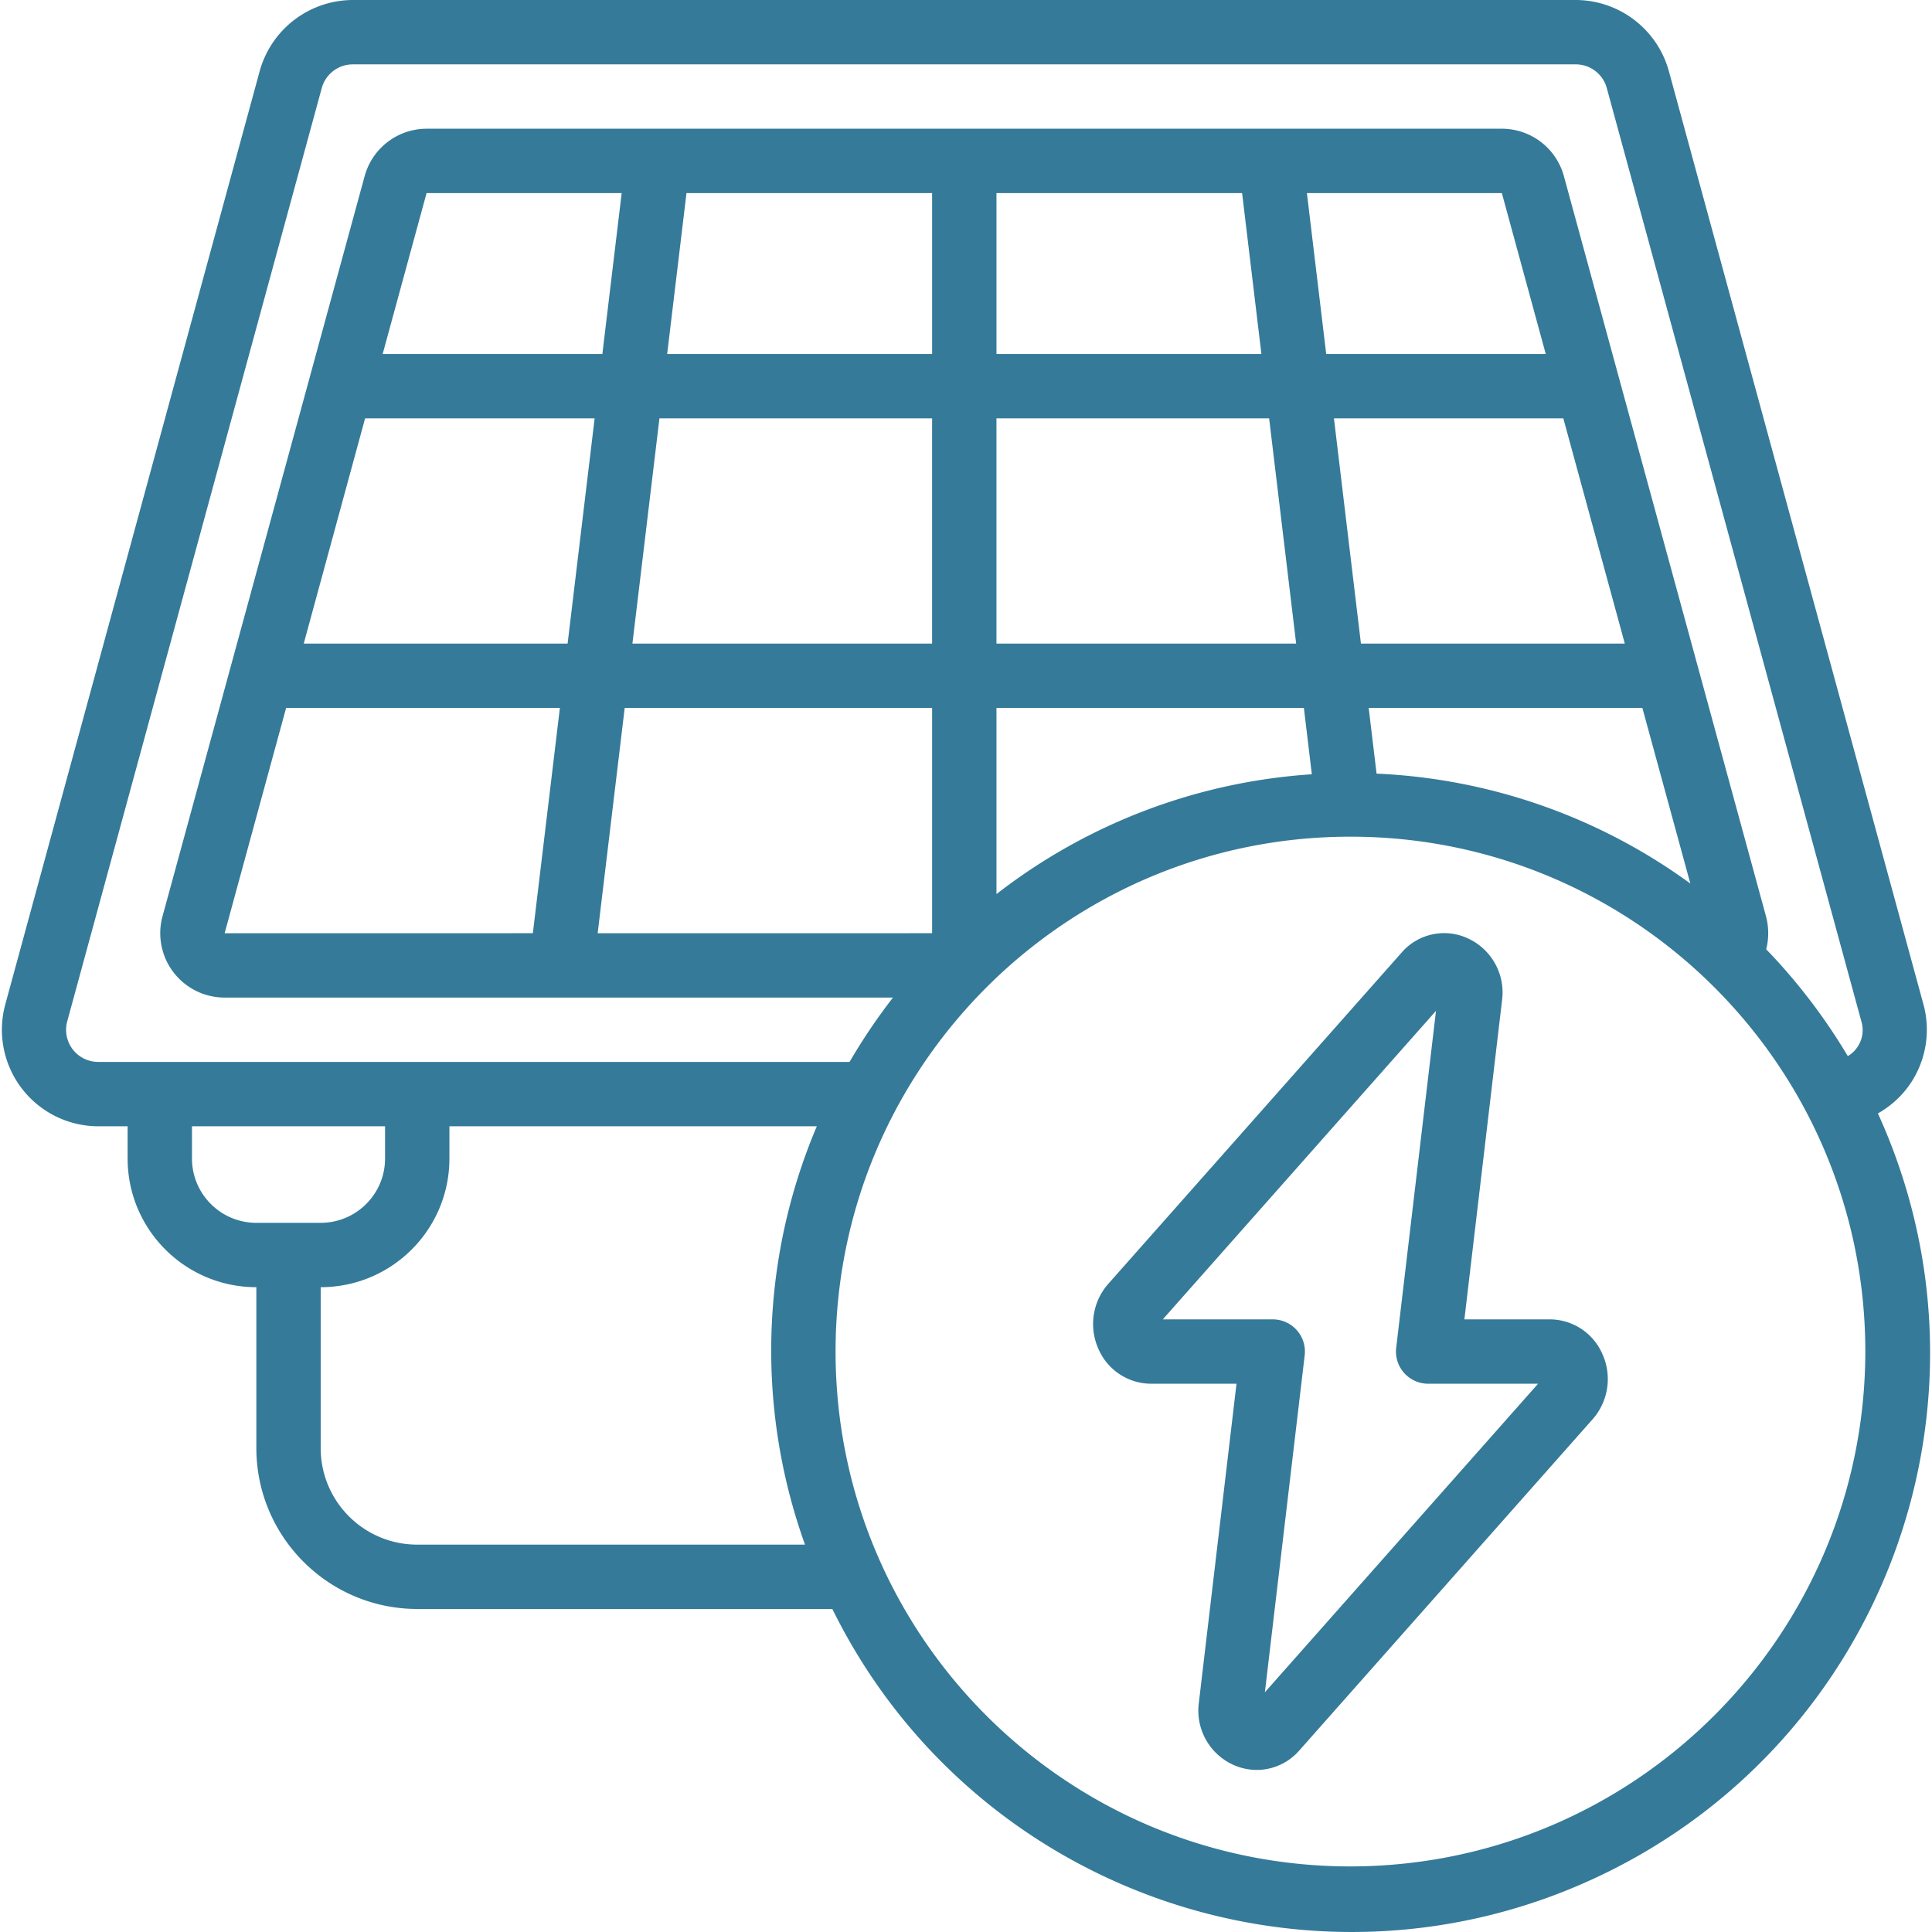
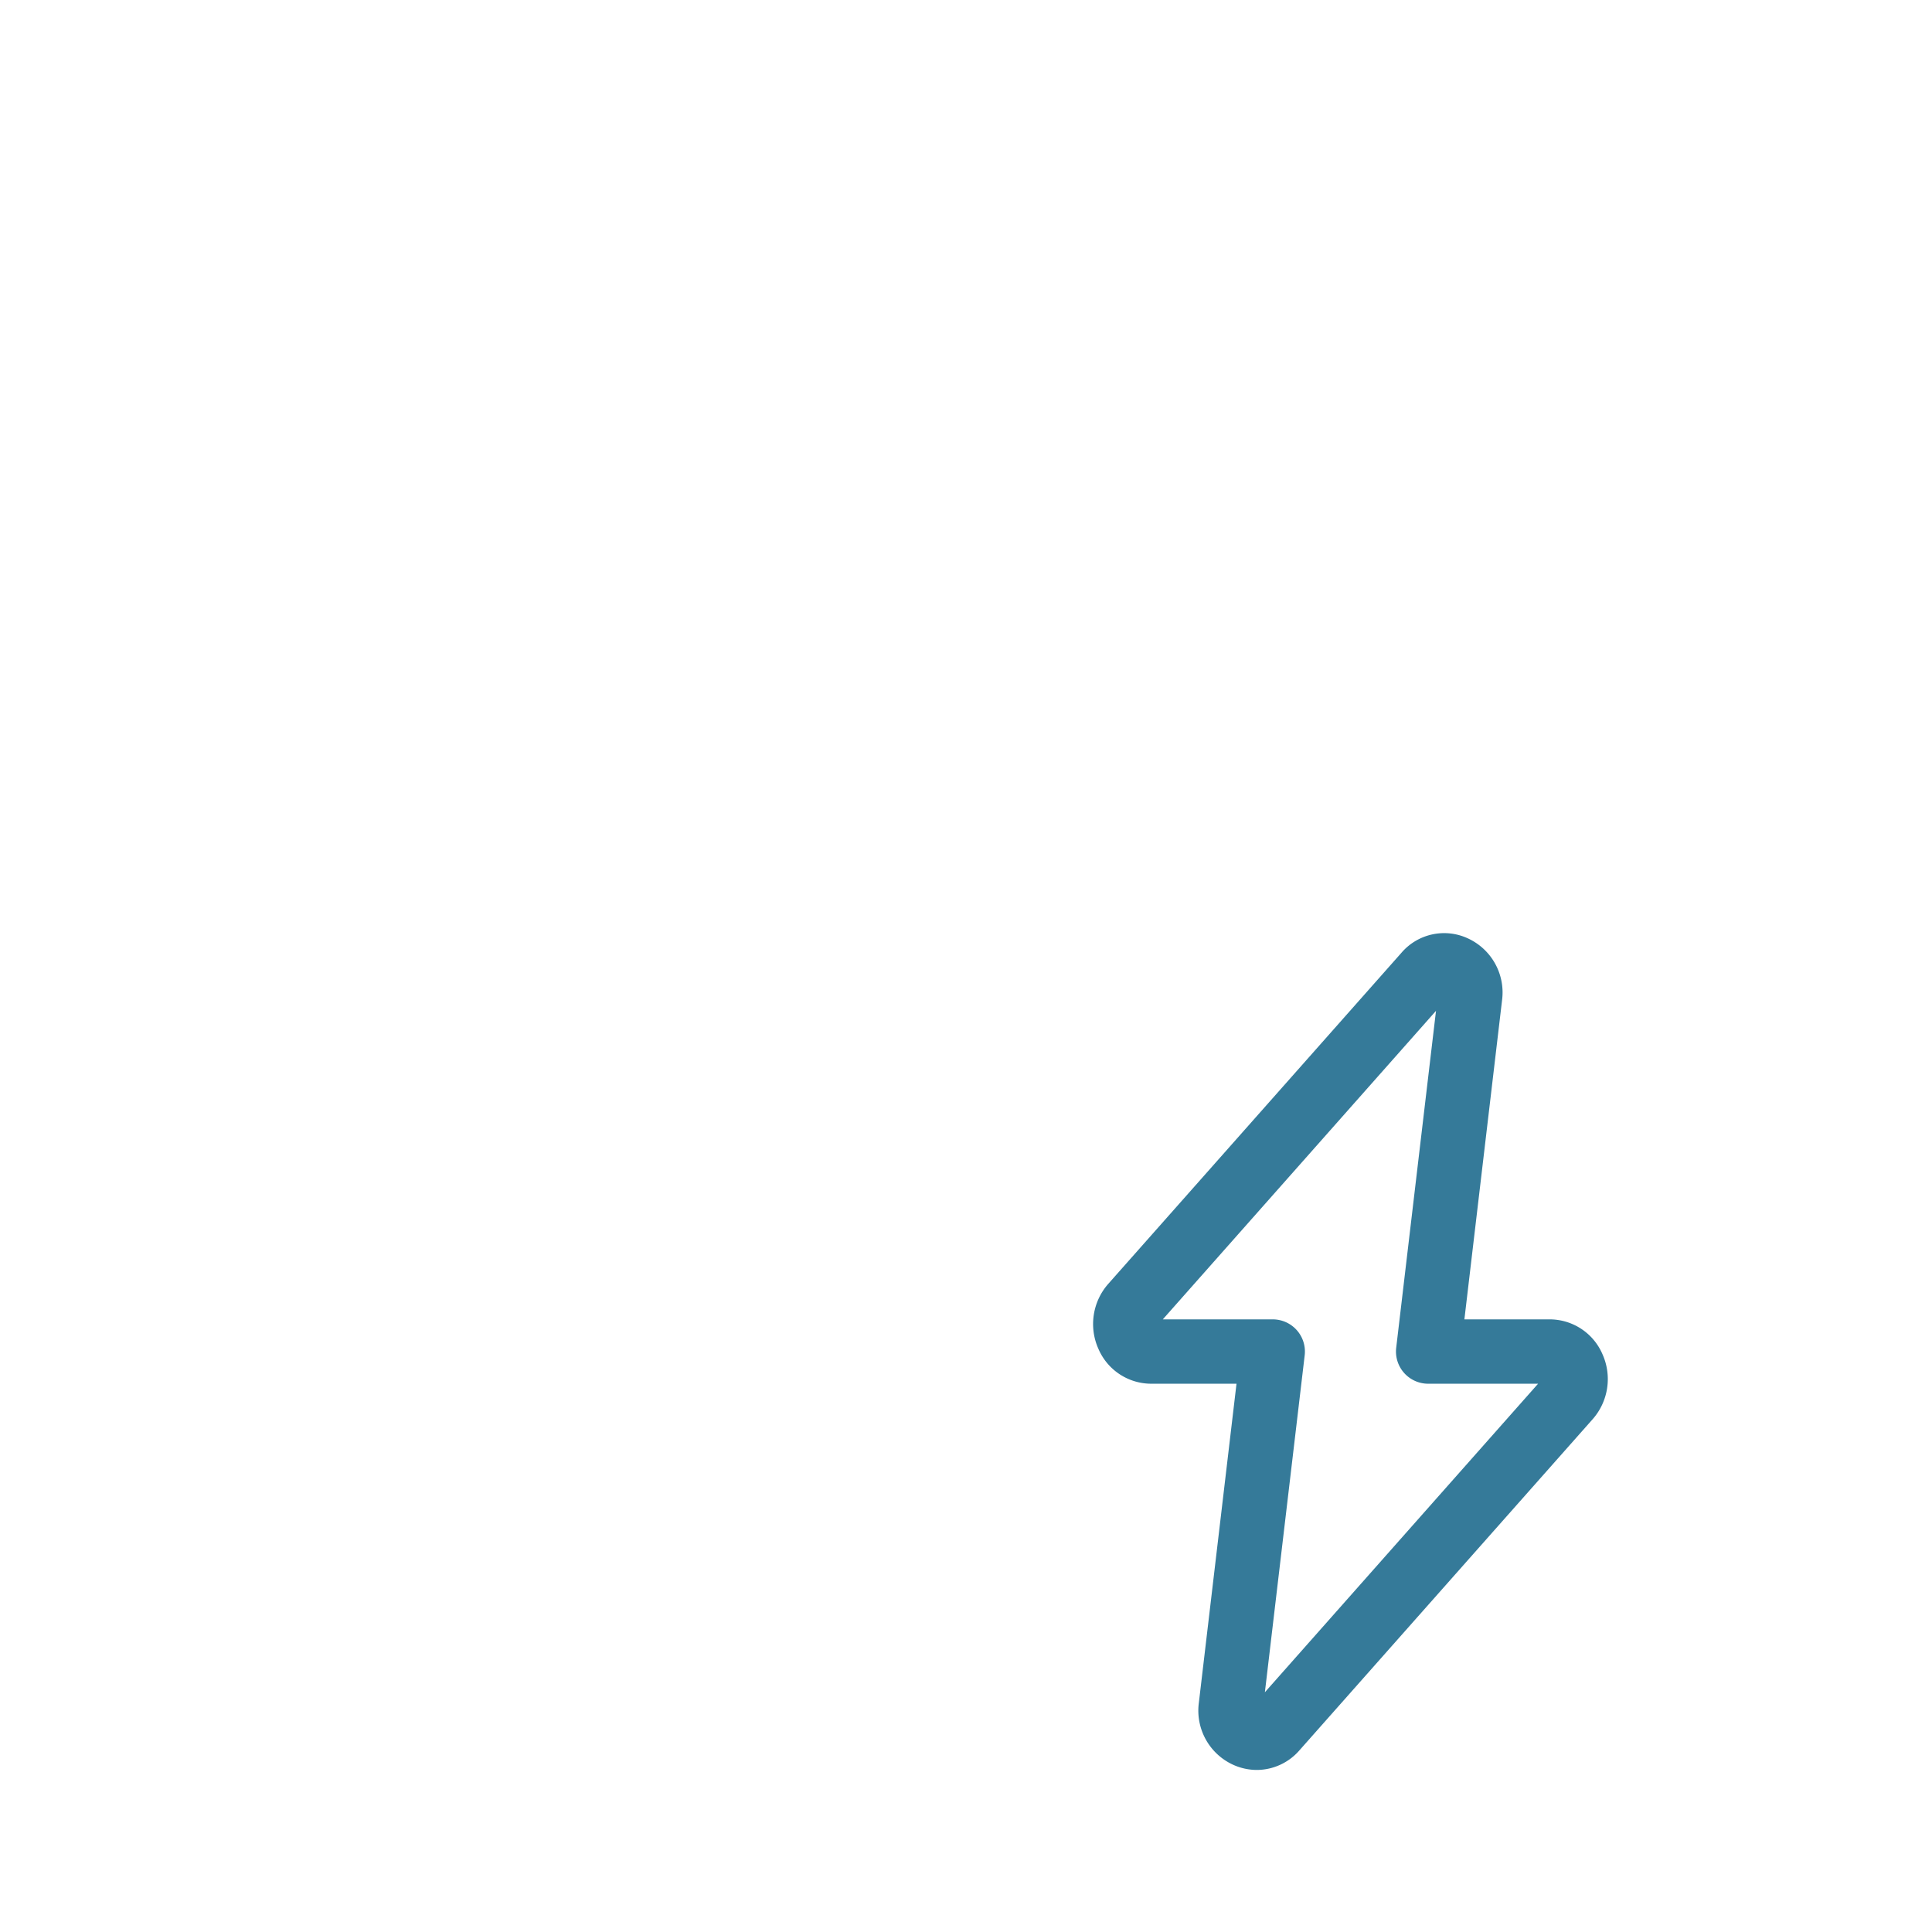
<svg xmlns="http://www.w3.org/2000/svg" version="1.1" width="512" height="512" x="0" y="0" viewBox="0 0 503.925 503.925" style="enable-background:new 0 0 512 512" xml:space="preserve">
  <g>
    <path d="M404.218 344.131h-22.259l9.829-83.28a15.521 15.521 0 0 0-8.989-16.124 14.671 14.671 0 0 0-17.265 3.794l-76.489 86.377a15.839 15.839 0 0 0-2.518 16.988 14.998 14.998 0 0 0 13.732 9.031h22.259l-9.829 83.28a15.521 15.521 0 0 0 8.989 16.124 15.003 15.003 0 0 0 6.144 1.335 14.78 14.78 0 0 0 11.121-5.128l76.489-86.377a15.838 15.838 0 0 0 2.518-16.988 15 15 0 0 0-13.732-9.032zm-74.298 97.263 10.383-87.888a8.392 8.392 0 0 0-8.344-9.376h-28.664l71.26-80.476-10.383 87.888a8.392 8.392 0 0 0 8.344 9.376h28.664z" fill="#357a99" data-original="#000000" />
-     <path d="M497.755 283.388a25.116 25.116 0 0 0 3.928-21.454l-66.401-243.41A25.263 25.263 0 0 0 410.992 0H92.041a25.272 25.272 0 0 0-24.299 18.524l-66.35 243.41a25.179 25.179 0 0 0 24.257 31.837h7.638v8.393c0 18.542 15.031 33.574 33.574 33.574v41.967c.028 23.166 18.801 41.939 41.967 41.967h108.275c36.441 73.967 125.503 104.993 200.014 69.677s106.882-123.899 72.698-198.936a25.18 25.18 0 0 0 7.94-7.025zm-478.804-9.703a8.396 8.396 0 0 1-1.402-7.336l66.384-243.41a8.393 8.393 0 0 1 8.108-6.152h318.951a8.394 8.394 0 0 1 8.1 6.152l66.392 243.41a7.873 7.873 0 0 1-3.525 9.115 152.269 152.269 0 0 0-21.277-27.858 17.158 17.158 0 0 0-.042-8.553L407.928 46.004a16.787 16.787 0 0 0-16.157-12.431H111.262A16.785 16.785 0 0 0 95.105 45.97l-52.72 193.05a16.787 16.787 0 0 0 16.25 21.177h174.281a153.059 153.059 0 0 0-11.323 16.787H25.649a8.395 8.395 0 0 1-6.698-3.299zm240.959-164.57h71.118l7.05 58.754H259.91zm-16.787 58.754h-78.168l7.05-58.754h71.118zm104.809-58.754h59.828l16.04 58.754h-68.826zm-2.015-16.787-5.036-41.967h50.848l11.449 41.967zm-21.94-41.967 5.036 41.967H259.91V50.361zm-80.854 41.967H174.02l5.036-41.967h64.067zm-86.008 0H99.813l11.449-41.967h50.889zM95.23 109.115h59.87l-7.05 58.754H79.224zm-20.605 75.541h71.411l-7.051 58.754H58.593zm88.315 0h80.183v58.754H155.89zm96.97 0h80.183l2.073 17.299a150.093 150.093 0 0 0-82.256 31.249zm99.143 17.131-2.056-17.131h71.386l12.506 45.795a150.014 150.014 0 0 0-81.836-28.664zM50.074 302.164v-8.393h50.361v8.393c0 9.271-7.516 16.787-16.787 16.787H66.861c-9.271 0-16.787-7.516-16.787-16.787zm58.754 100.721c-13.907 0-25.18-11.274-25.18-25.18v-41.967c18.542 0 33.574-15.031 33.574-33.574v-8.393h95.828a149.775 149.775 0 0 0-3.08 109.115H108.828zm243.41 83.935c-74.169 0-134.295-60.126-134.295-134.295S278.069 218.23 352.238 218.23s134.295 60.126 134.295 134.295c-.088 74.132-60.163 134.207-134.295 134.295z" fill="#357a99" data-original="#000000" />
  </g>
</svg>